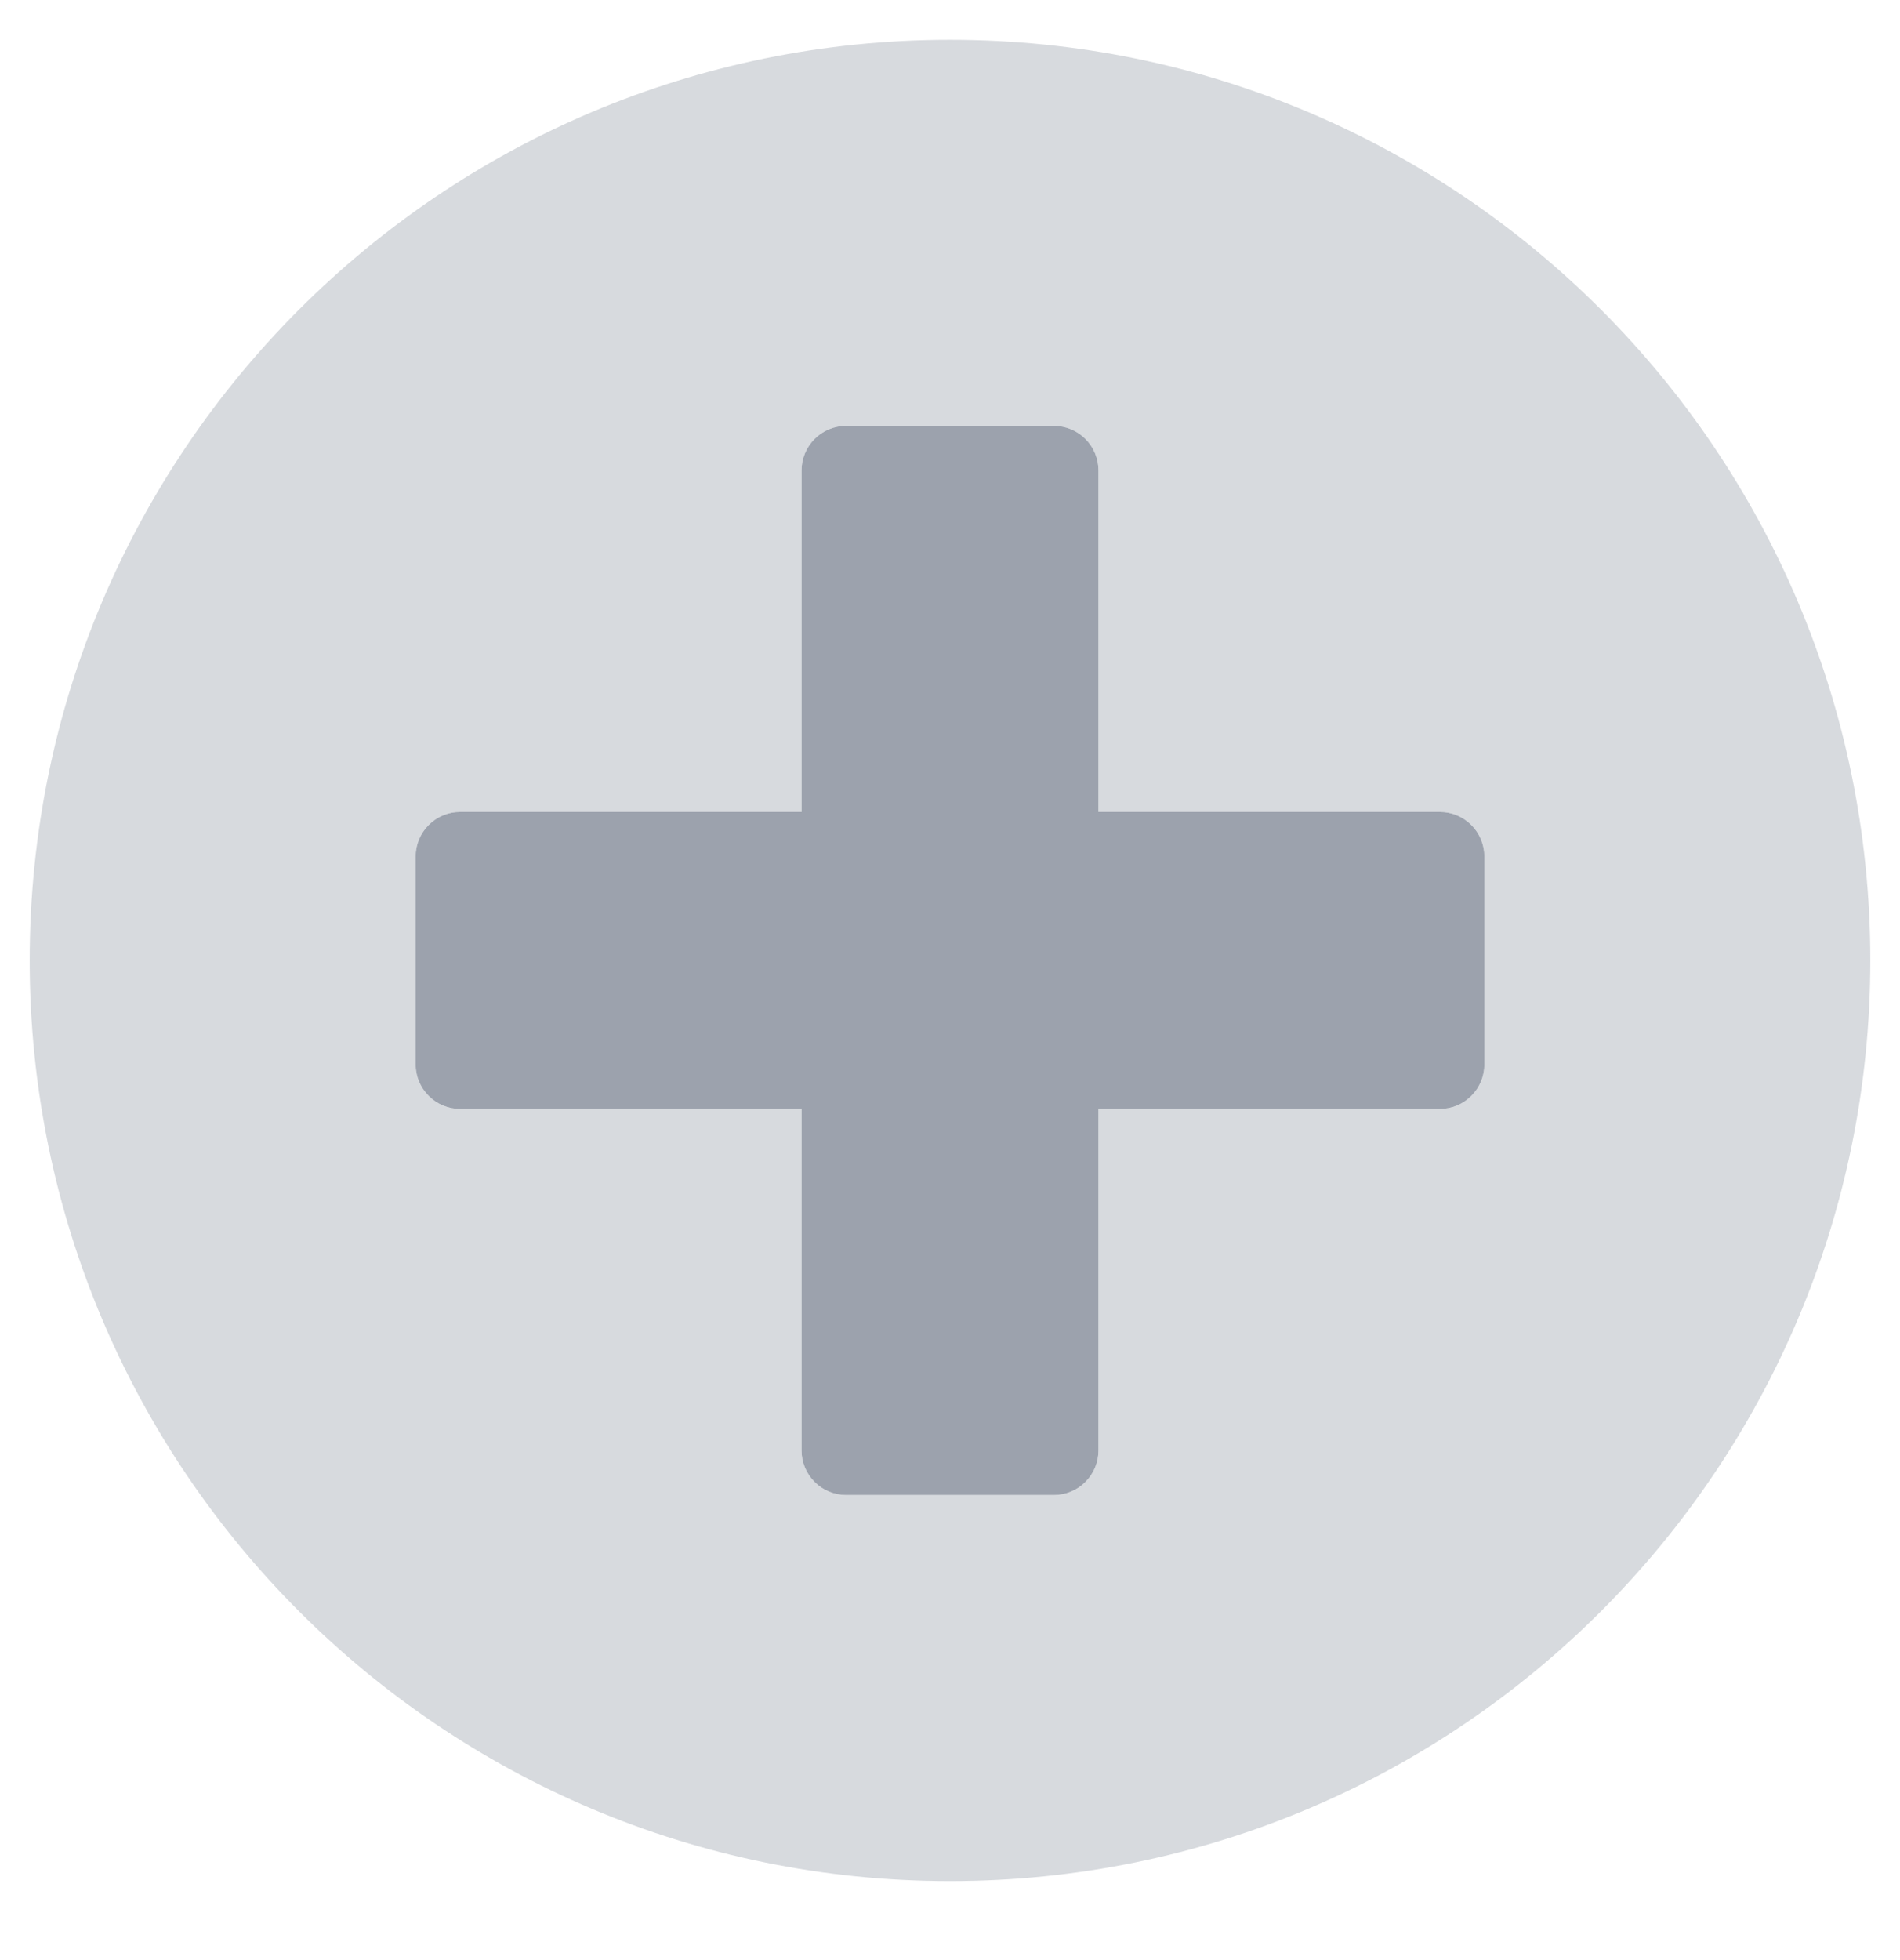
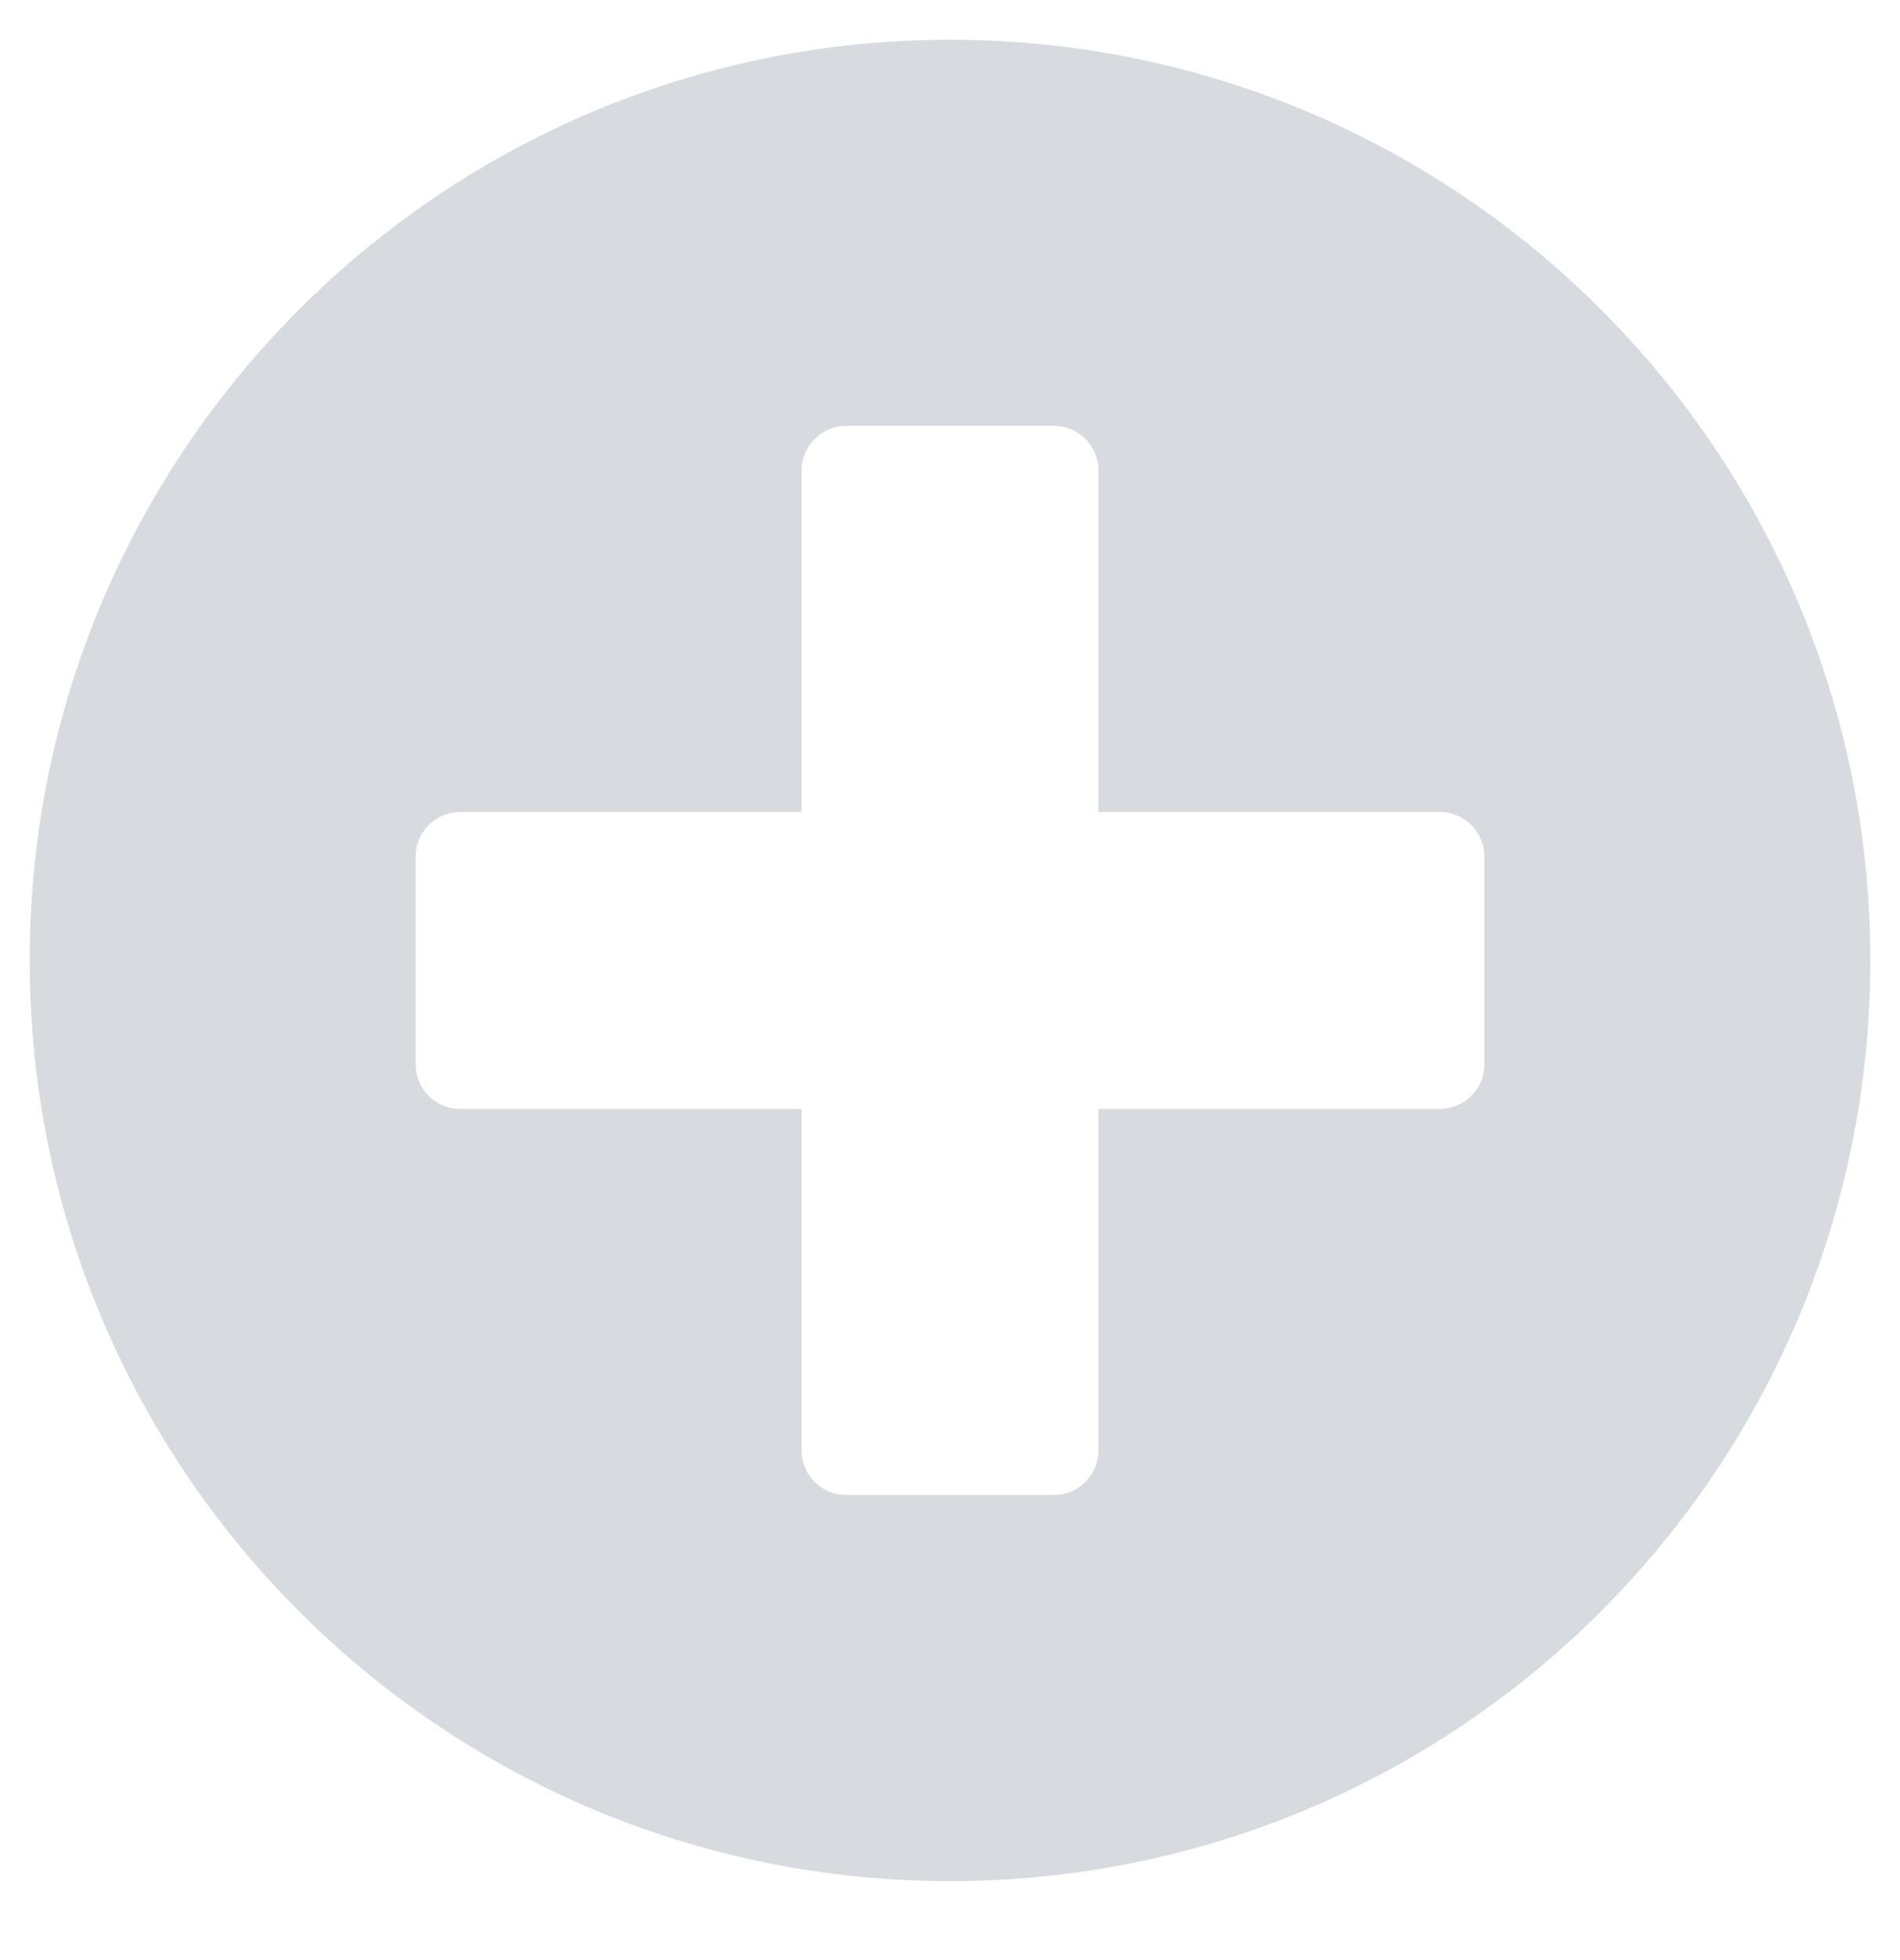
<svg xmlns="http://www.w3.org/2000/svg" width="32" height="33" viewBox="0 0 32 33" fill="none">
  <g id="plus-circle 1" clip-path="url(#clip0_426_3952)">
    <path id="Vector" opacity="0.4" d="M16 0.67C7.438 0.67 0.5 7.607 0.5 16.17C0.5 24.732 7.438 31.67 16 31.67C24.562 31.67 31.5 24.732 31.5 16.17C31.5 7.607 24.562 0.67 16 0.67ZM25 17.92C25 18.119 24.921 18.31 24.78 18.45C24.64 18.591 24.449 18.67 24.25 18.67H18.5V24.42C18.5 24.619 18.421 24.81 18.28 24.95C18.14 25.091 17.949 25.17 17.75 25.17H14.25C14.051 25.17 13.86 25.091 13.72 24.95C13.579 24.81 13.5 24.619 13.5 24.42V18.67H7.75C7.551 18.67 7.36 18.591 7.22 18.45C7.079 18.31 7 18.119 7 17.92V14.42C7 14.221 7.079 14.03 7.22 13.89C7.36 13.749 7.551 13.67 7.75 13.67H13.5V7.92C13.5 7.721 13.579 7.53 13.72 7.39C13.86 7.249 14.051 7.17 14.25 7.17H17.75C17.949 7.17 18.14 7.249 18.28 7.39C18.421 7.53 18.5 7.721 18.5 7.92V13.67H24.25C24.449 13.67 24.64 13.749 24.78 13.89C24.921 14.03 25 14.221 25 14.42V17.92Z" fill="#9CA2AD" />
-     <path id="Vector_2" d="M25 17.92C25 18.119 24.921 18.31 24.78 18.45C24.64 18.591 24.449 18.67 24.25 18.67H18.5V24.42C18.5 24.619 18.421 24.81 18.28 24.95C18.14 25.091 17.949 25.17 17.75 25.17H14.25C14.051 25.17 13.86 25.091 13.72 24.95C13.579 24.81 13.5 24.619 13.5 24.42V18.67H7.75C7.551 18.67 7.36 18.591 7.22 18.45C7.079 18.31 7 18.119 7 17.92V14.42C7 14.221 7.079 14.03 7.22 13.89C7.36 13.749 7.551 13.67 7.75 13.67H13.5V7.92C13.5 7.721 13.579 7.53 13.72 7.39C13.86 7.249 14.051 7.17 14.25 7.17H17.75C17.949 7.17 18.14 7.249 18.28 7.39C18.421 7.53 18.5 7.721 18.5 7.92V13.67H24.25C24.449 13.67 24.64 13.749 24.78 13.89C24.921 14.03 25 14.221 25 14.42V17.92Z" fill="#9CA2AD" />
  </g>
  <defs>
    <clipPath id="clip0_426_3952">
      <rect width="32" height="32" fill="white" transform="translate(0 0.17)" />
    </clipPath>
  </defs>
</svg>